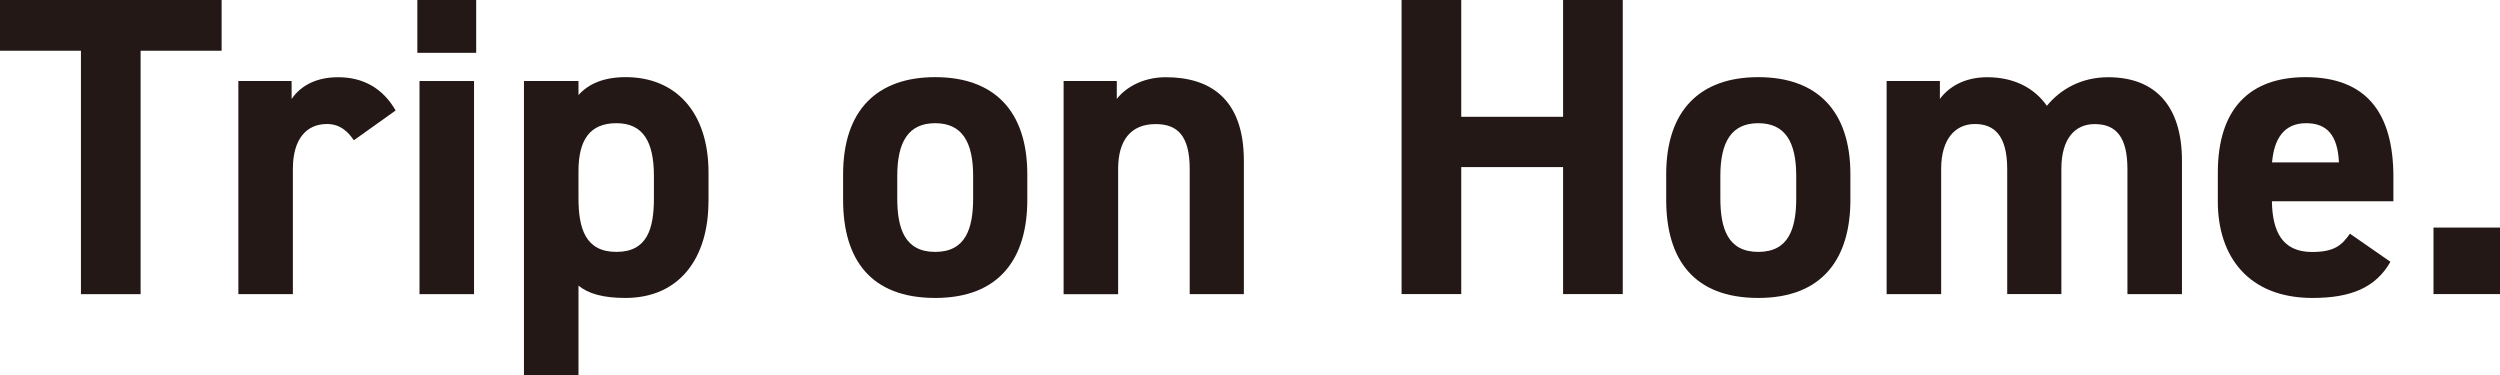
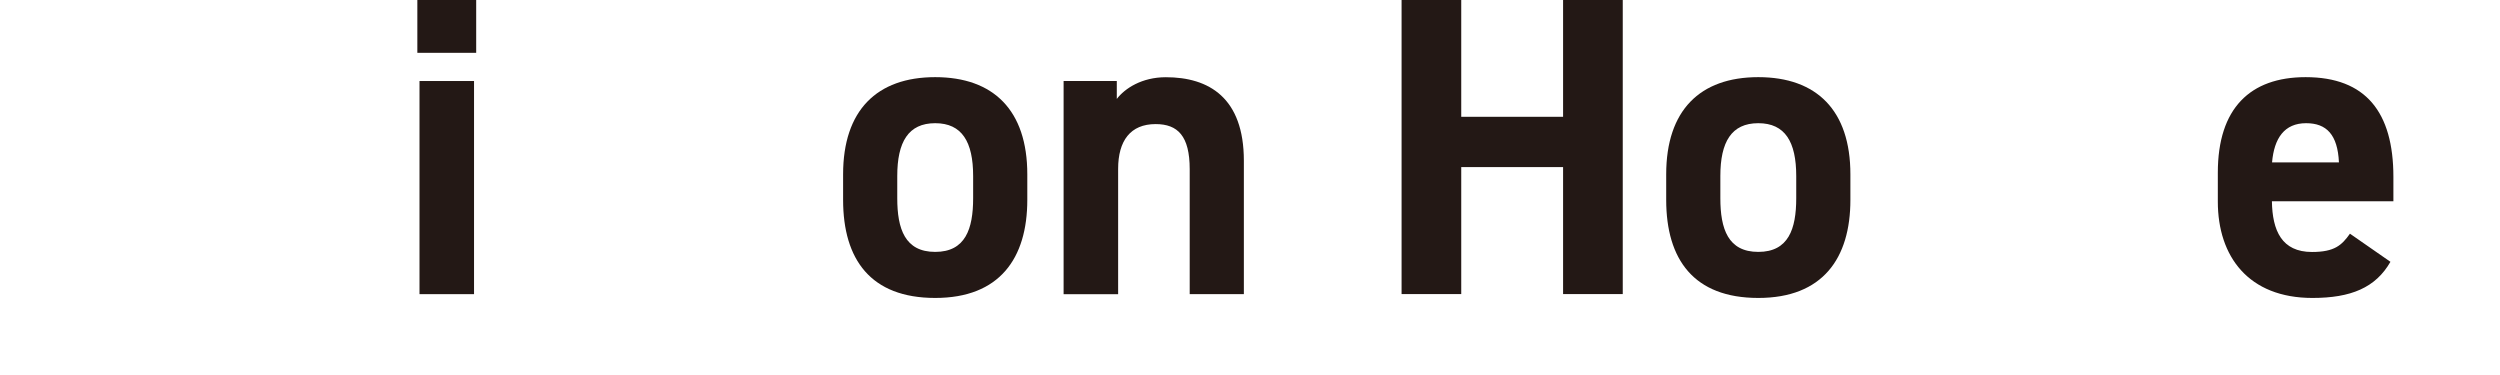
<svg xmlns="http://www.w3.org/2000/svg" viewBox="0 0 336.05 50.42">
  <g fill="#231815">
-     <path d="m29.79 0v6.82h-10.89v32.72h-8.02v-32.72h-10.88v-6.82z" />
-     <path d="m47.56 18.85c-.74-1.09-1.78-2.18-3.61-2.18-2.75 0-4.58 2.01-4.58 6.02v16.85h-7.33v-28.65h7.16v2.41c.97-1.43 2.87-2.92 6.25-2.92s6.02 1.49 7.73 4.47l-5.62 4.01z" />
    <path d="m56.1 0h7.91v7.1h-7.91zm.29 10.89h7.33v28.65h-7.33z" />
-     <path d="m95.23 27.1c0 7.45-3.78 12.95-11.17 12.95-2.98 0-4.99-.57-6.3-1.66v12.03h-7.33v-39.53h7.33v1.89c1.38-1.55 3.44-2.41 6.36-2.41 6.65 0 11.12 4.64 11.12 12.83v3.9zm-7.33-.46v-2.98c0-4.58-1.43-7.1-5.04-7.1s-5.1 2.29-5.1 6.47v3.61c0 4.13.97 7.22 5.1 7.22s5.04-3.09 5.04-7.22z" />
    <path d="m138.09 26.87c0 7.85-3.72 13.18-12.38 13.18s-12.38-5.16-12.38-13.18v-3.44c0-8.59 4.53-13.06 12.38-13.06s12.38 4.47 12.38 13.06zm-7.28-.23v-2.98c0-4.58-1.49-7.1-5.1-7.1s-5.1 2.52-5.1 7.1v2.98c0 4.13 1.03 7.22 5.1 7.22s5.1-3.09 5.1-7.22z" />
    <path d="m142.96 10.89h7.16v2.41c1.09-1.43 3.38-2.92 6.59-2.92 5.79 0 10.49 2.75 10.49 11.23v17.93h-7.28v-16.79c0-4.47-1.6-6.07-4.58-6.07-3.38 0-5.04 2.23-5.04 6.02v16.85h-7.33v-28.66z" />
    <path d="m196.42 15.7h13.69v-15.7h8.02v39.53h-8.02v-17.07h-13.69v17.07h-8.02v-39.53h8.02z" />
    <path d="m248.73 26.87c0 7.85-3.72 13.18-12.38 13.18s-12.38-5.16-12.38-13.18v-3.44c0-8.59 4.53-13.06 12.38-13.06s12.38 4.47 12.38 13.06zm-7.28-.23v-2.98c0-4.58-1.49-7.1-5.1-7.1s-5.1 2.52-5.1 7.1v2.98c0 4.13 1.03 7.22 5.1 7.22s5.1-3.09 5.1-7.22z" />
-     <path d="m277.09 39.53h-7.28v-16.79c0-4.58-1.78-6.07-4.35-6.07s-4.53 1.95-4.53 6.02v16.85h-7.33v-28.65h7.16v2.41c1.09-1.49 3.15-2.92 6.36-2.92 3.44 0 6.25 1.32 8.02 3.84 1.83-2.23 4.64-3.84 8.25-3.84 6.25 0 9.91 3.78 9.91 11.23v17.93h-7.33v-16.79c0-4.3-1.49-6.07-4.41-6.07-2.64 0-4.47 1.95-4.47 6.02v16.85z" />
    <path d="m321.33 35.18c-2 3.5-5.33 4.87-10.49 4.87-8.59 0-12.72-5.56-12.72-12.95v-3.9c0-8.65 4.35-12.83 11.8-12.83 8.08 0 11.8 4.7 11.8 13.41v3.27h-16.33c.06 3.95 1.32 6.82 5.39 6.82 3.04 0 4.01-.92 5.1-2.46l5.44 3.78zm-15.93-13.35h9c-.17-3.72-1.66-5.27-4.41-5.27-2.92 0-4.3 2.01-4.58 5.27z" />
-     <path d="m336.05 39.53h-8.94v-8.94h8.94z" />
  </g>
</svg>